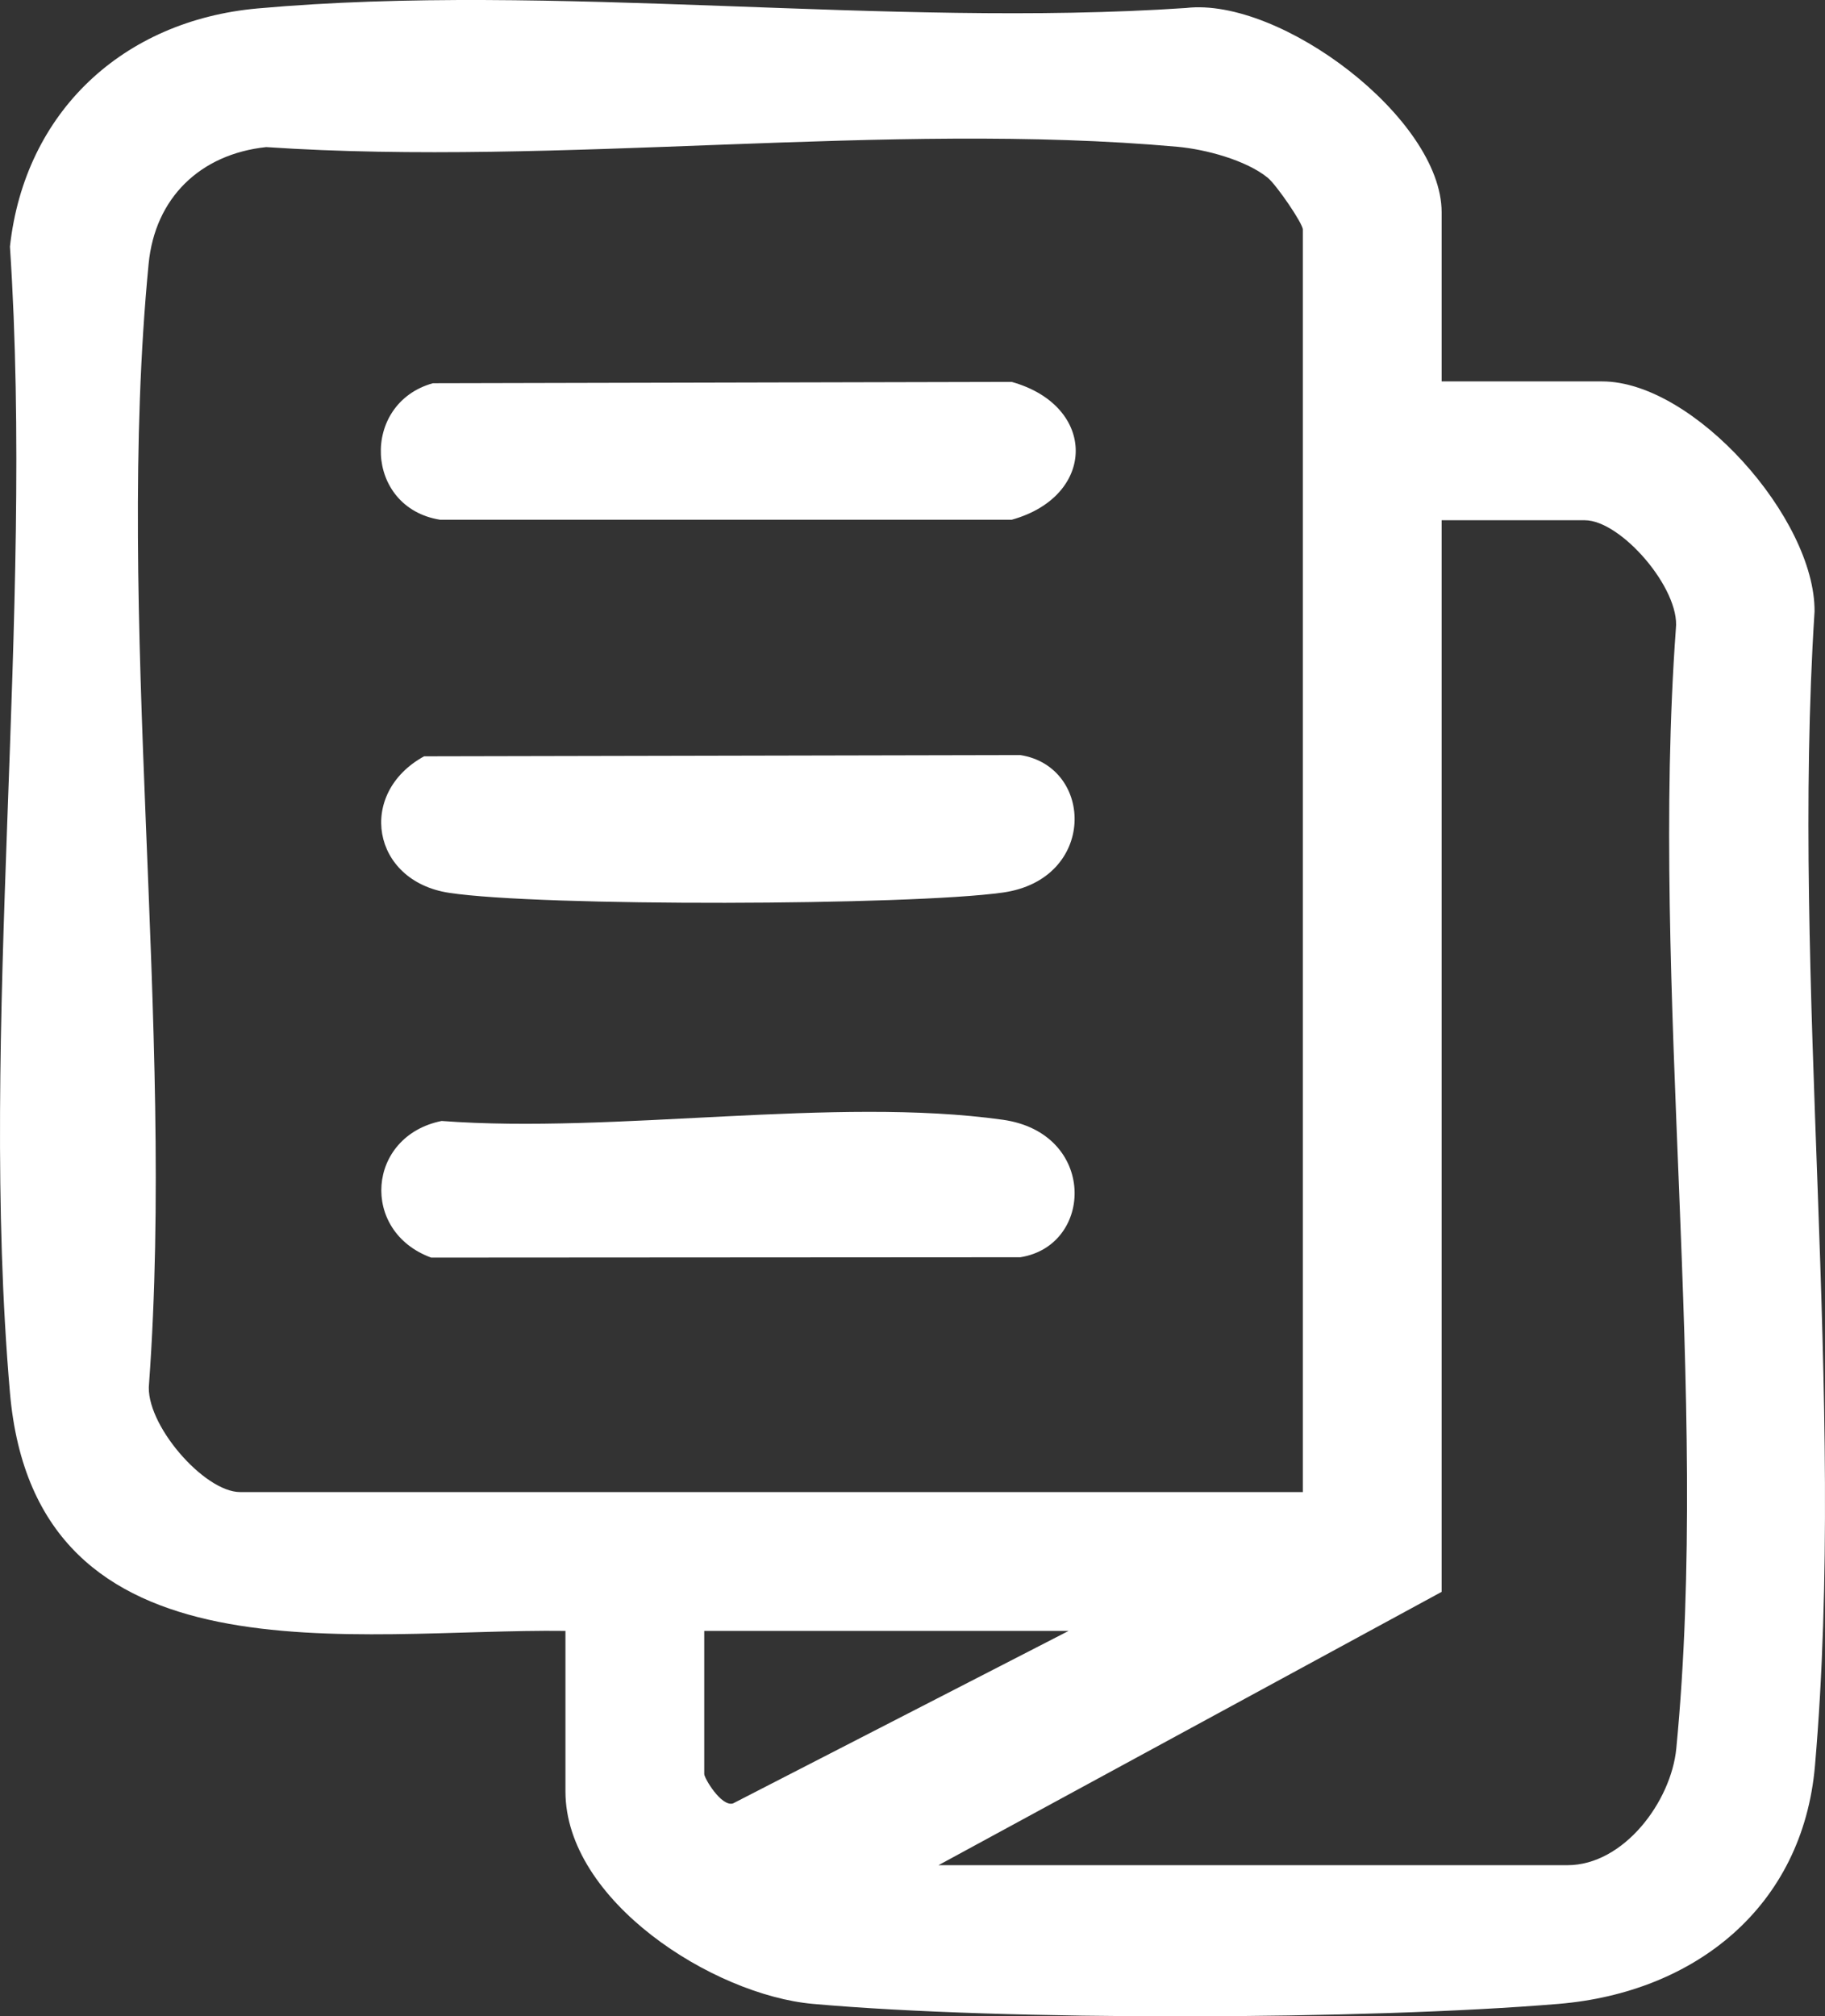
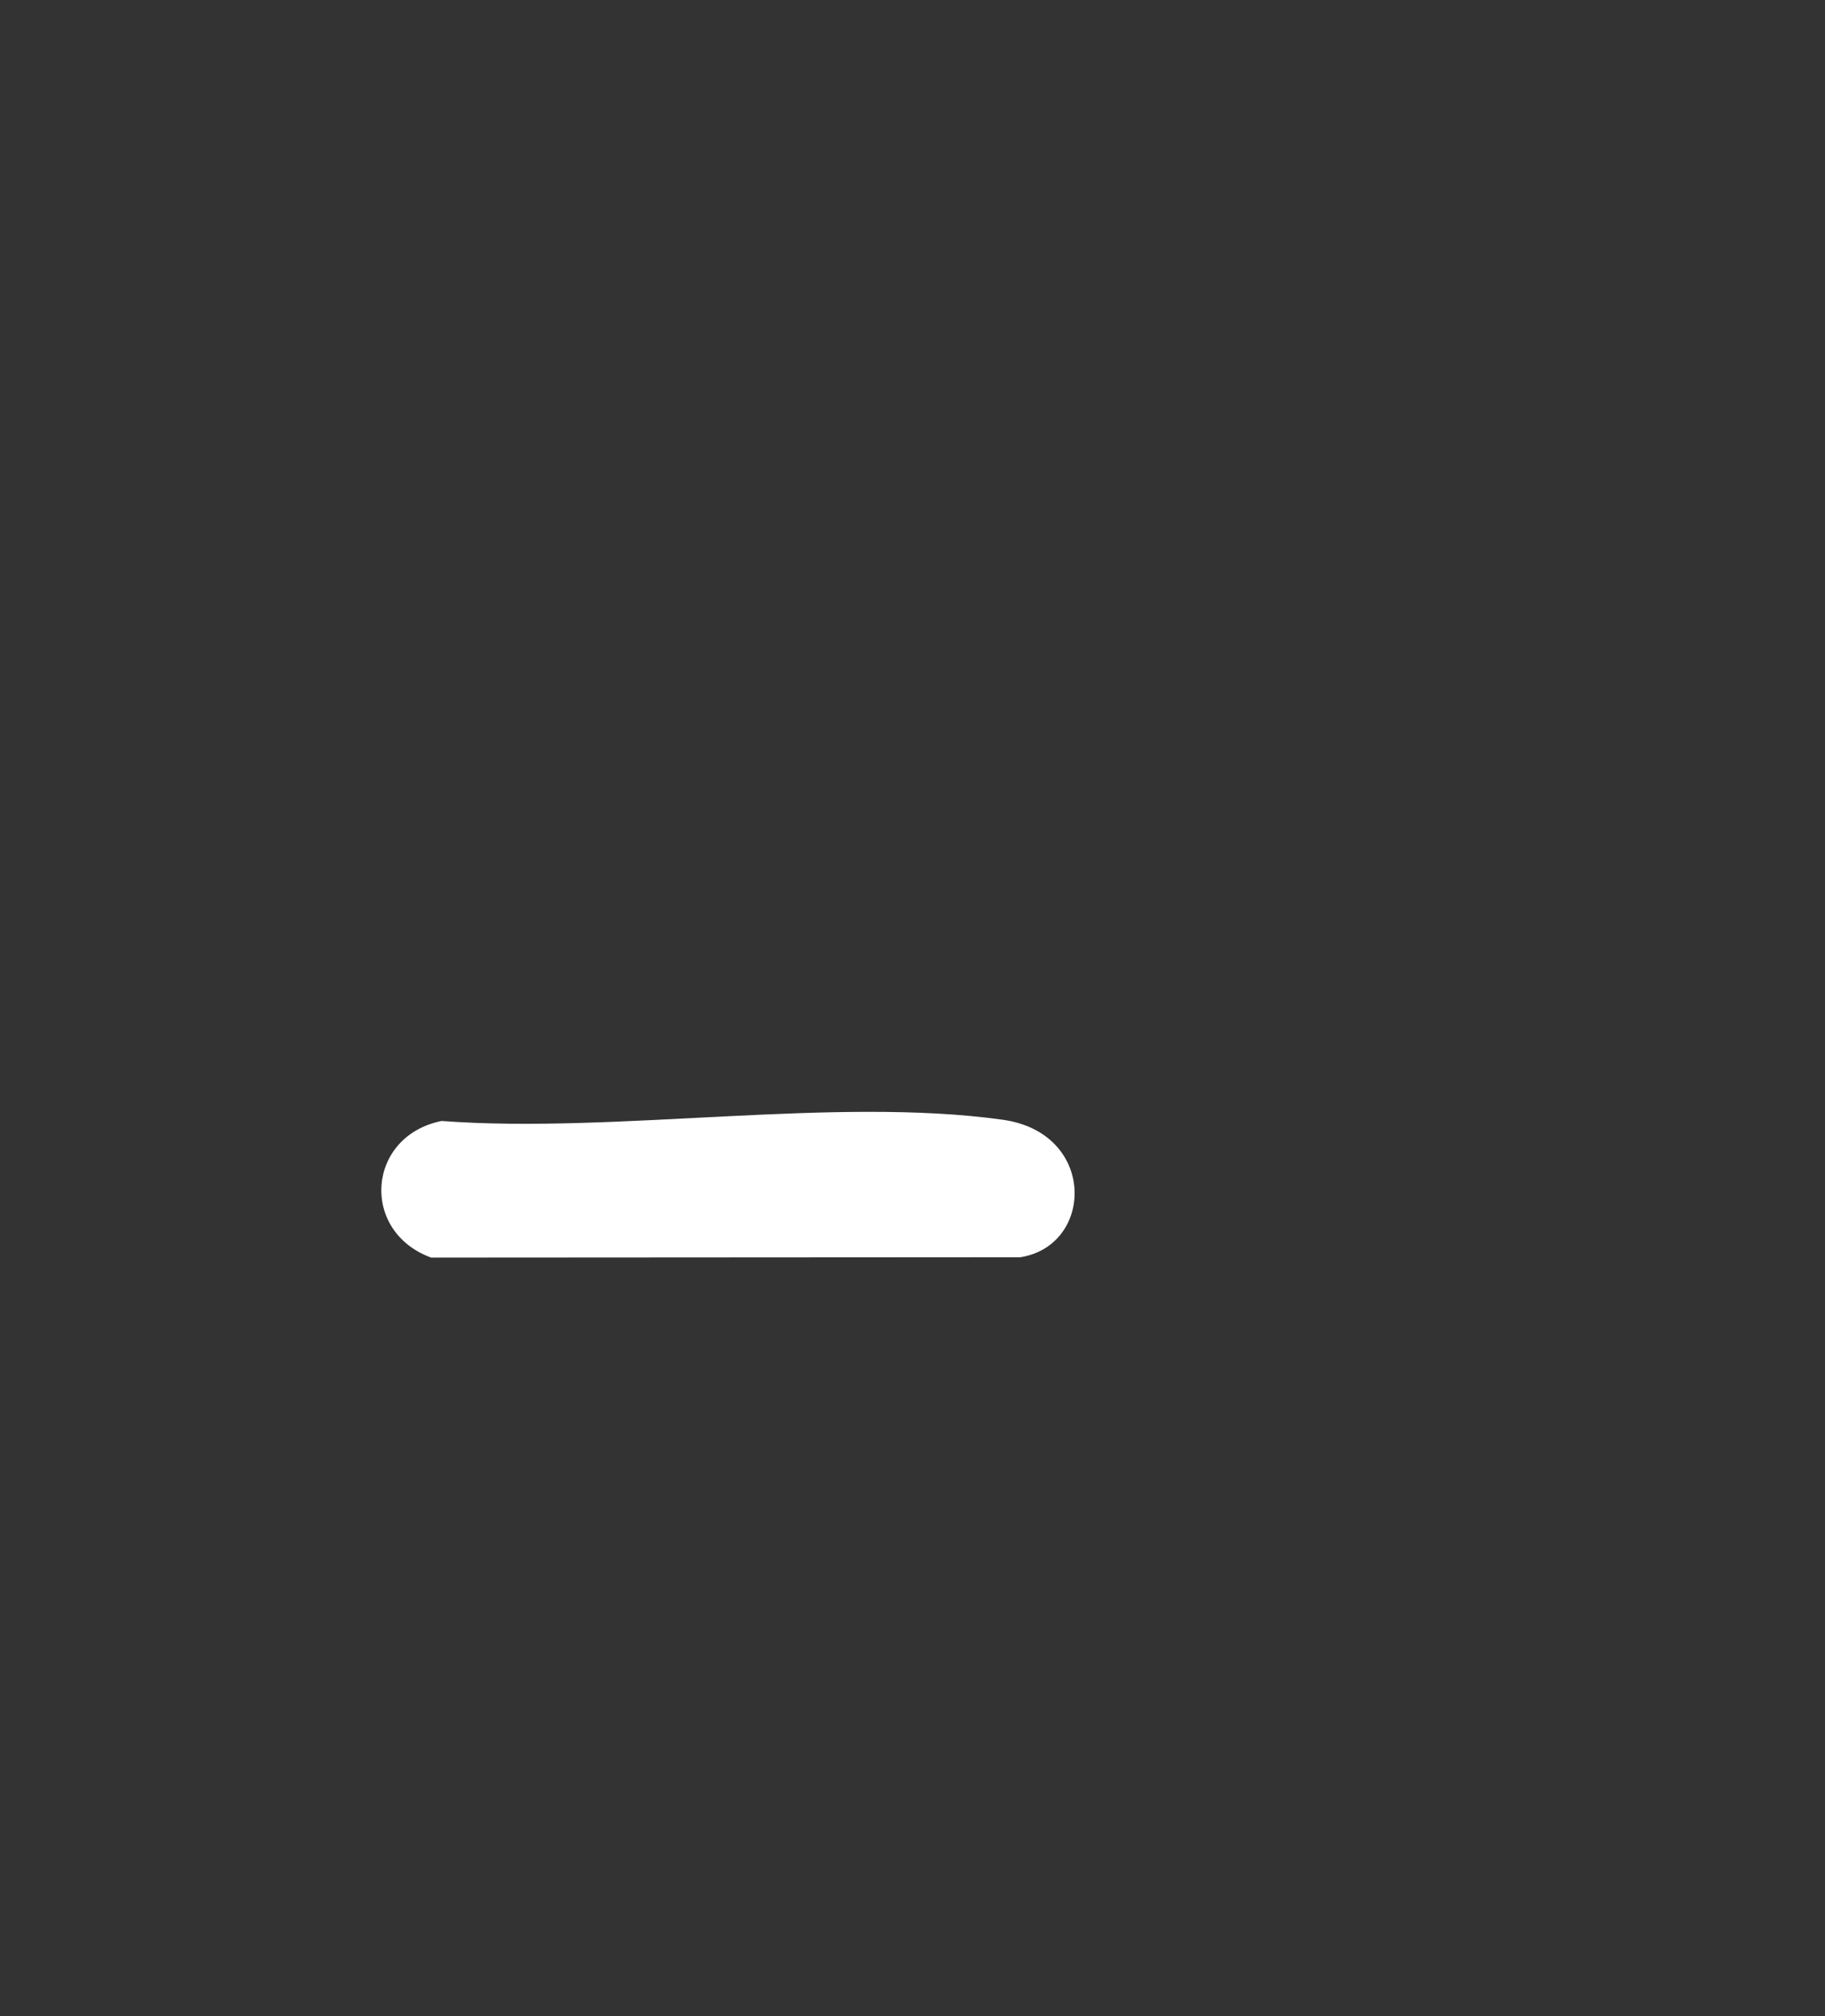
<svg xmlns="http://www.w3.org/2000/svg" id="b" data-name="Capa 2" viewBox="0 0 210.373 232.376">
  <rect x="0" y="0" width="210.373" height="232.376" fill="#333333" stroke="none" />
-   <path fill="#FFF" d="M166.181,43.956h18.5c10.541,0,24.56,15.783,24.488,26.512-2.757,42.968,3.712,90.608.048,133.023-1.406,16.273-13.837,26.137-29.551,27.449-22.186,1.852-63.877,1.976-85.969-.001-11.492-1.028-28.516-11.871-28.516-24.484v-18.5c-24.204-.314-61.079,6.687-64.035-27.465-3.646-42.122,2.829-89.401-0-132.071C2.857,12.87,14.201,2.36,29.697.972c34.096-3.055,72.466,2.279,107.02-.052,10.889-1.276,29.464,12.746,29.464,23.536v19.5ZM150.181,171.956V26.456c0-.711-3.044-5.151-4.037-5.963-2.505-2.048-7.212-3.29-10.422-3.578-33.383-2.994-71.187,2.323-105.043.037-7.621.816-12.811,5.863-13.547,13.453-3.945,40.67,3.056,87.707.049,129.051-.519,4.581,6.32,12.499,10.501,12.499h122.5ZM108.181,214.956h72.5c6.501,0,11.958-7.34,12.55-13.45,3.944-40.671-3.056-87.706-.049-129.051.519-4.58-6.32-12.499-10.501-12.499h-16.5v123.5l-58,31.5ZM123.181,187.956h-42v16.5c0,.473,1.973,3.795,3.315,3.382l38.685-19.882Z" />
-   <path fill="#FFF" d="M49.891,44.166l66.733-.153c9.867,2.767,9.81,13.153,0,15.886l-65.886.001c-8.741-1.386-9.193-13.395-.846-15.733Z" />
-   <path fill="#FFF" d="M48.887,87.162l68.731-.143c8.518,1.34,8.799,14.33-2.027,15.846-10.726,1.502-53.329,1.638-63.845.026-8.925-1.367-10.629-11.464-2.858-15.73Z" />
-   <path fill="#FFF" d="M50.912,129.187c19.993,1.508,45.314-2.855,64.679-.14,10.845,1.521,10.53,14.501,2.027,15.846l-67.915.041c-8.234-3.011-7.438-14.005,1.209-15.748Z" />
+   <path fill="#FFF" d="M50.912,129.187c19.993,1.508,45.314-2.855,64.679-.14,10.845,1.521,10.53,14.501,2.027,15.846l-67.915.041c-8.234-3.011-7.438-14.005,1.209-15.748" />
</svg>